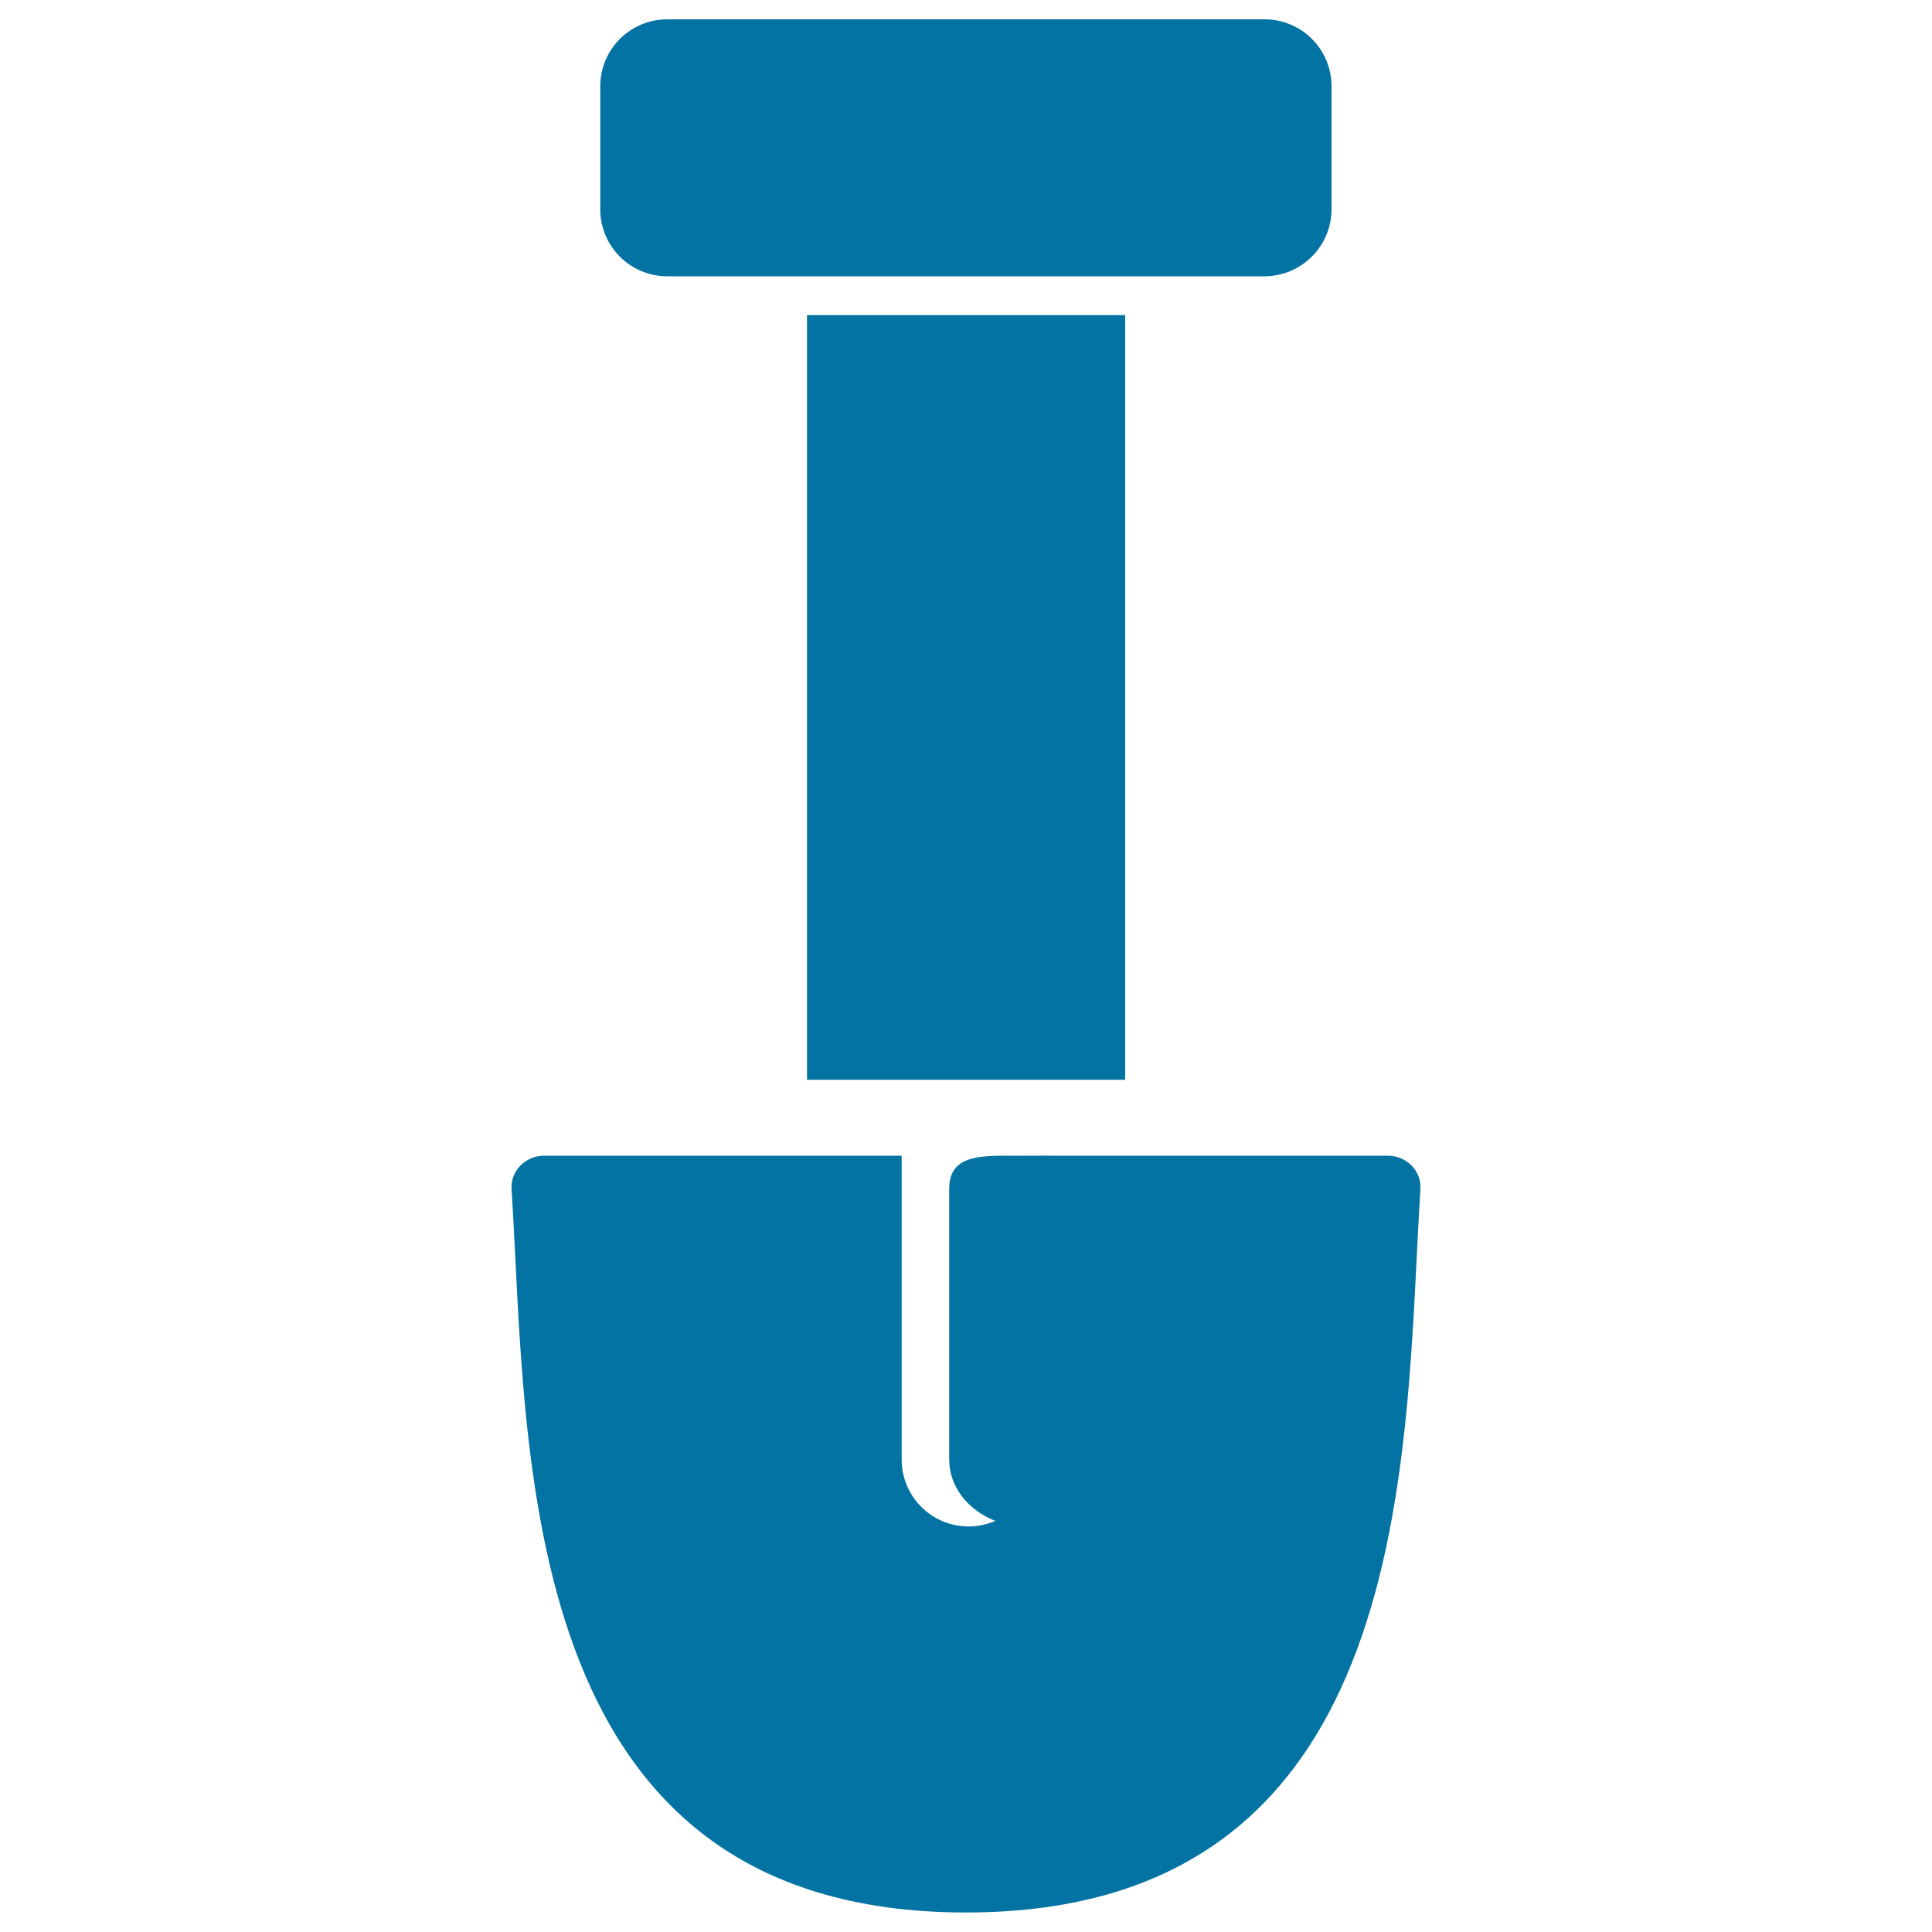
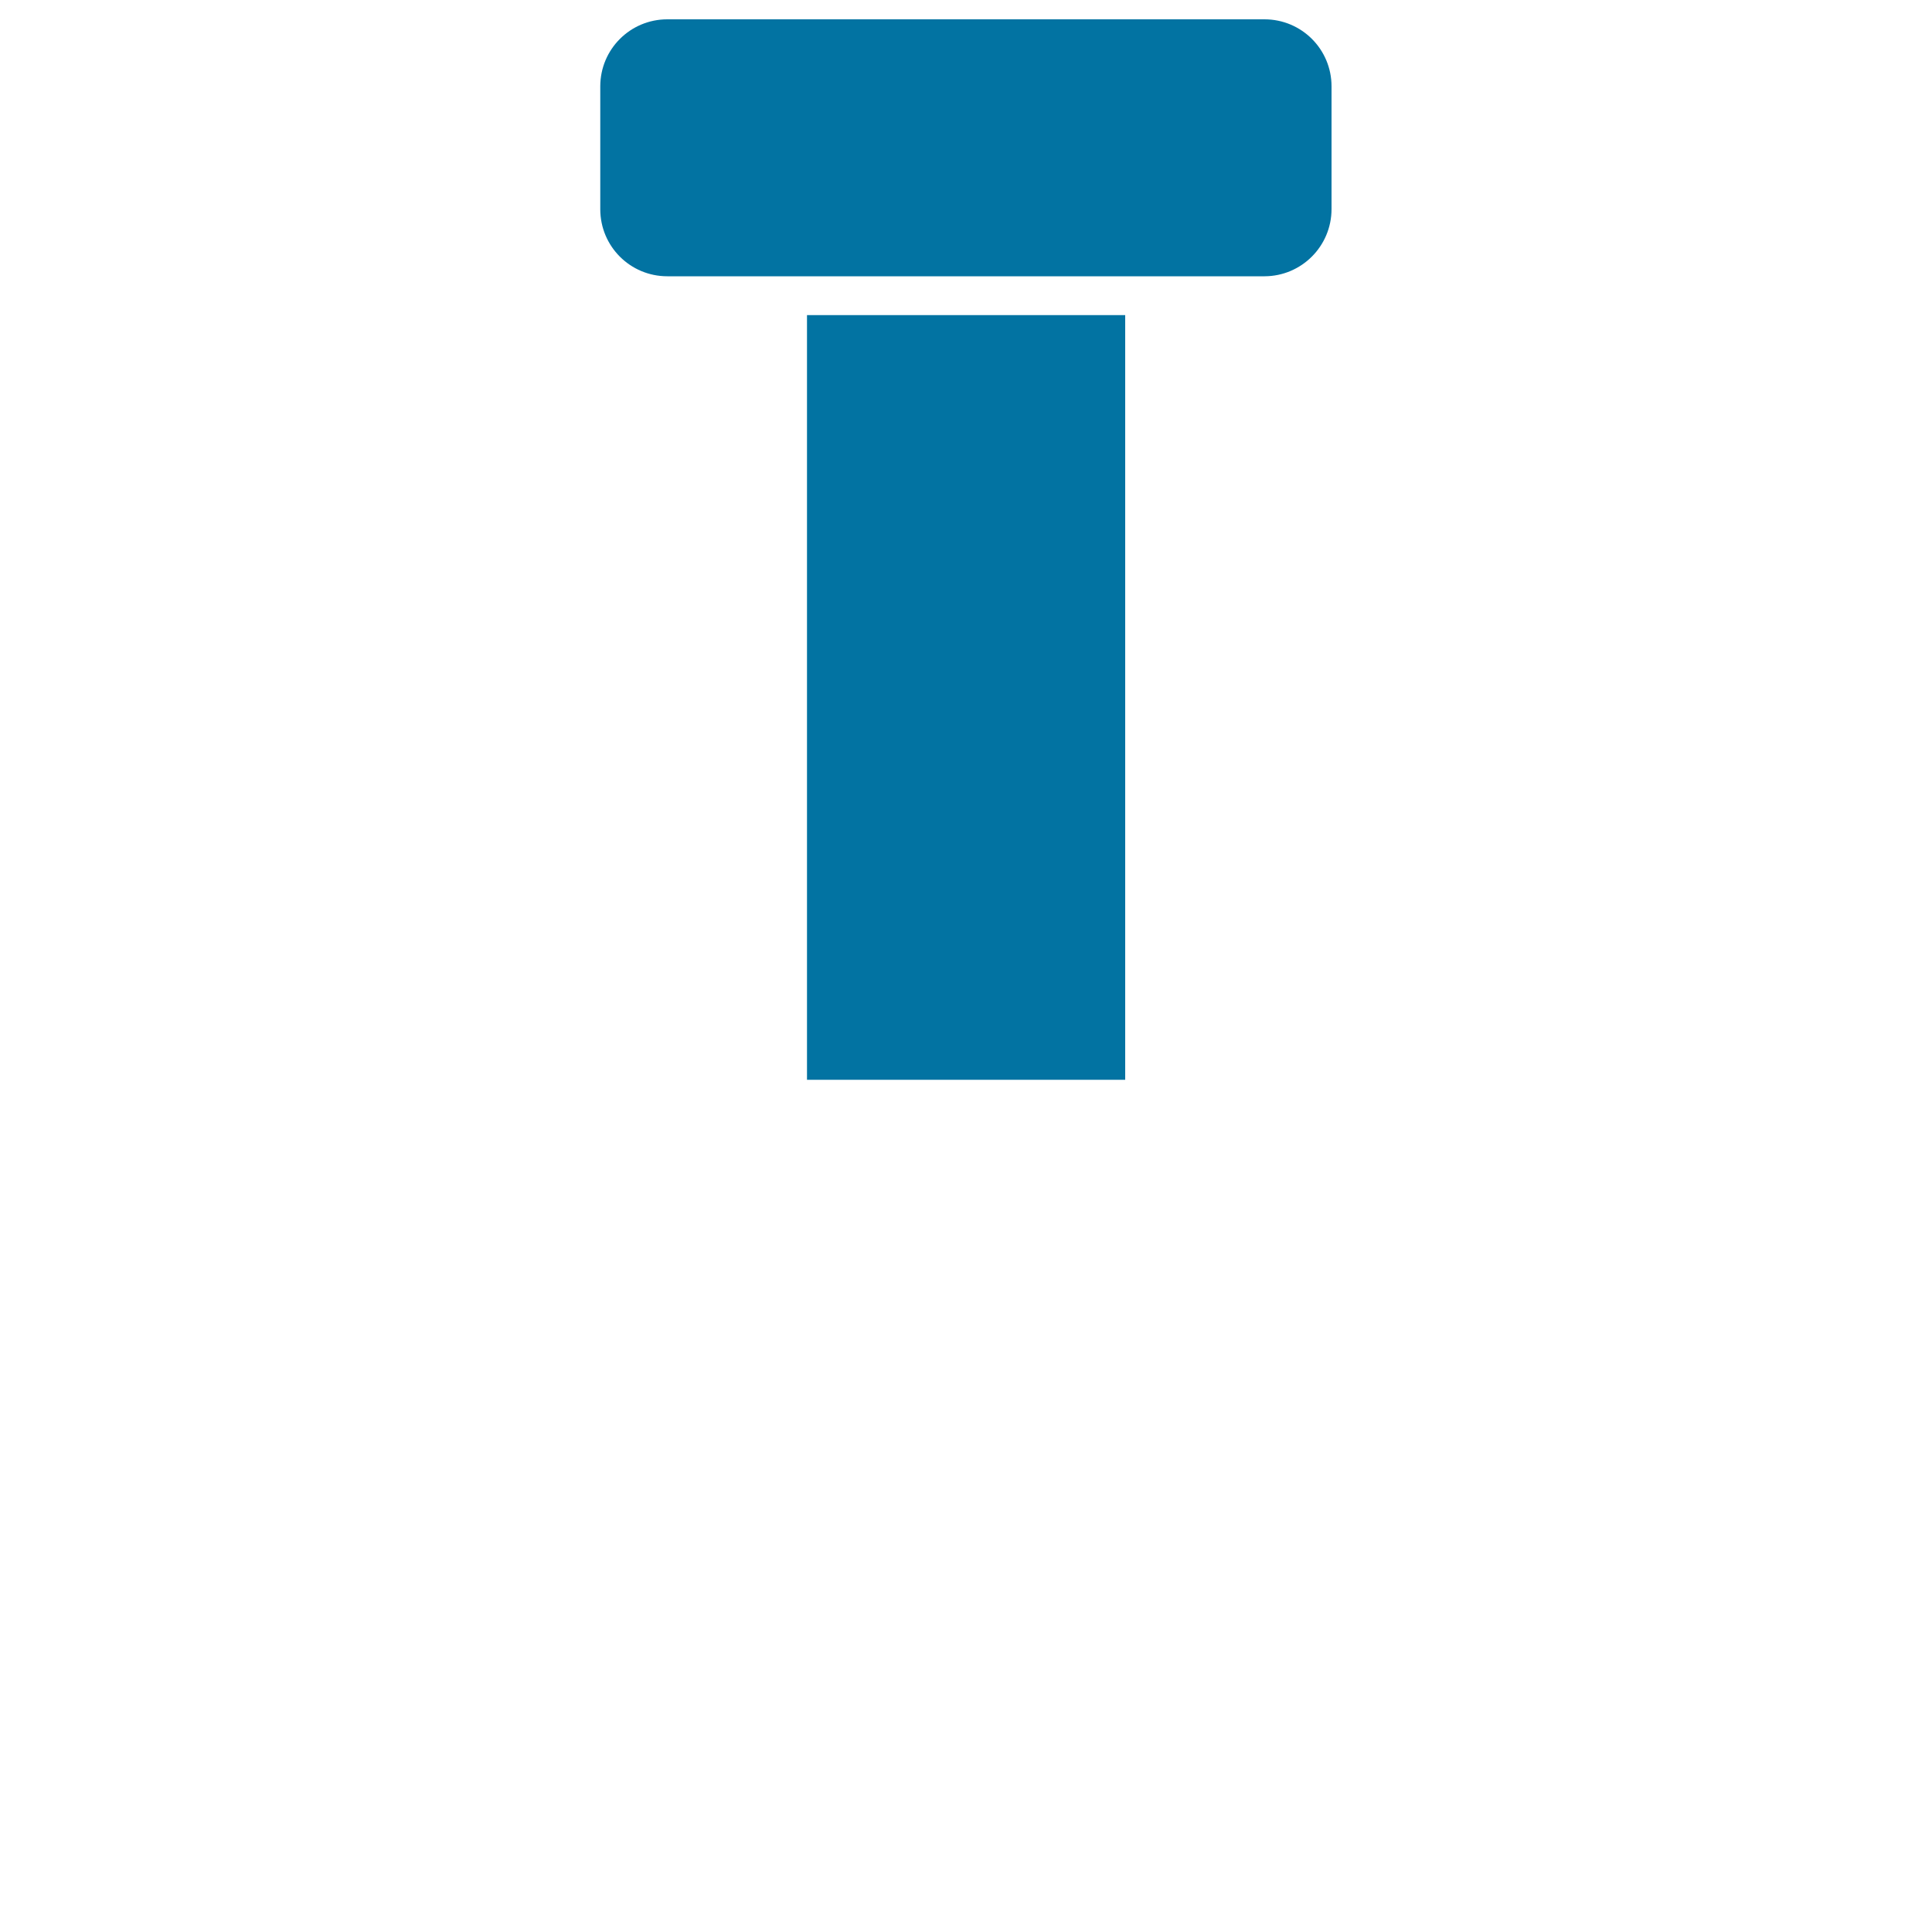
<svg xmlns="http://www.w3.org/2000/svg" viewBox="0 0 1000 1000" style="fill:#0273a2">
  <title>Big Shovel SVG icon</title>
  <g>
    <g>
      <path d="M689.2,108.2V44.7c0-19.2-15.5-34.7-34.7-34.7H345.4c-19.2,0-34.7,15.5-34.7,34.7v63.6c0,19.2,15.5,34.7,34.7,34.7h309.2C673.7,142.9,689.2,127.4,689.2,108.2z" />
-       <path d="M718.4,598.2h-174c-2.7,0-5.4-0.1-8.3,0c-1.7,0-3.3,0-5.1,0h-13.3c-15.3,0.2-26.4,2.3-26.4,17.3v139.9c0,14.2,9.8,26.4,23.9,31.8c-4.2,1.8-8.9,2.9-13.8,2.9c-19.2,0-34.7-15.5-34.7-34.7V598.2H281.6c-9.6,0-17.4,7.8-16.8,17.3c8.5,134.7,0,374.4,235.2,374.4c235.2,0,226.7-239.8,235.2-374.4C735.8,606,728,598.2,718.4,598.2z" />
      <rect x="417.7" y="163.1" width="164.7" height="395.8" />
    </g>
  </g>
</svg>